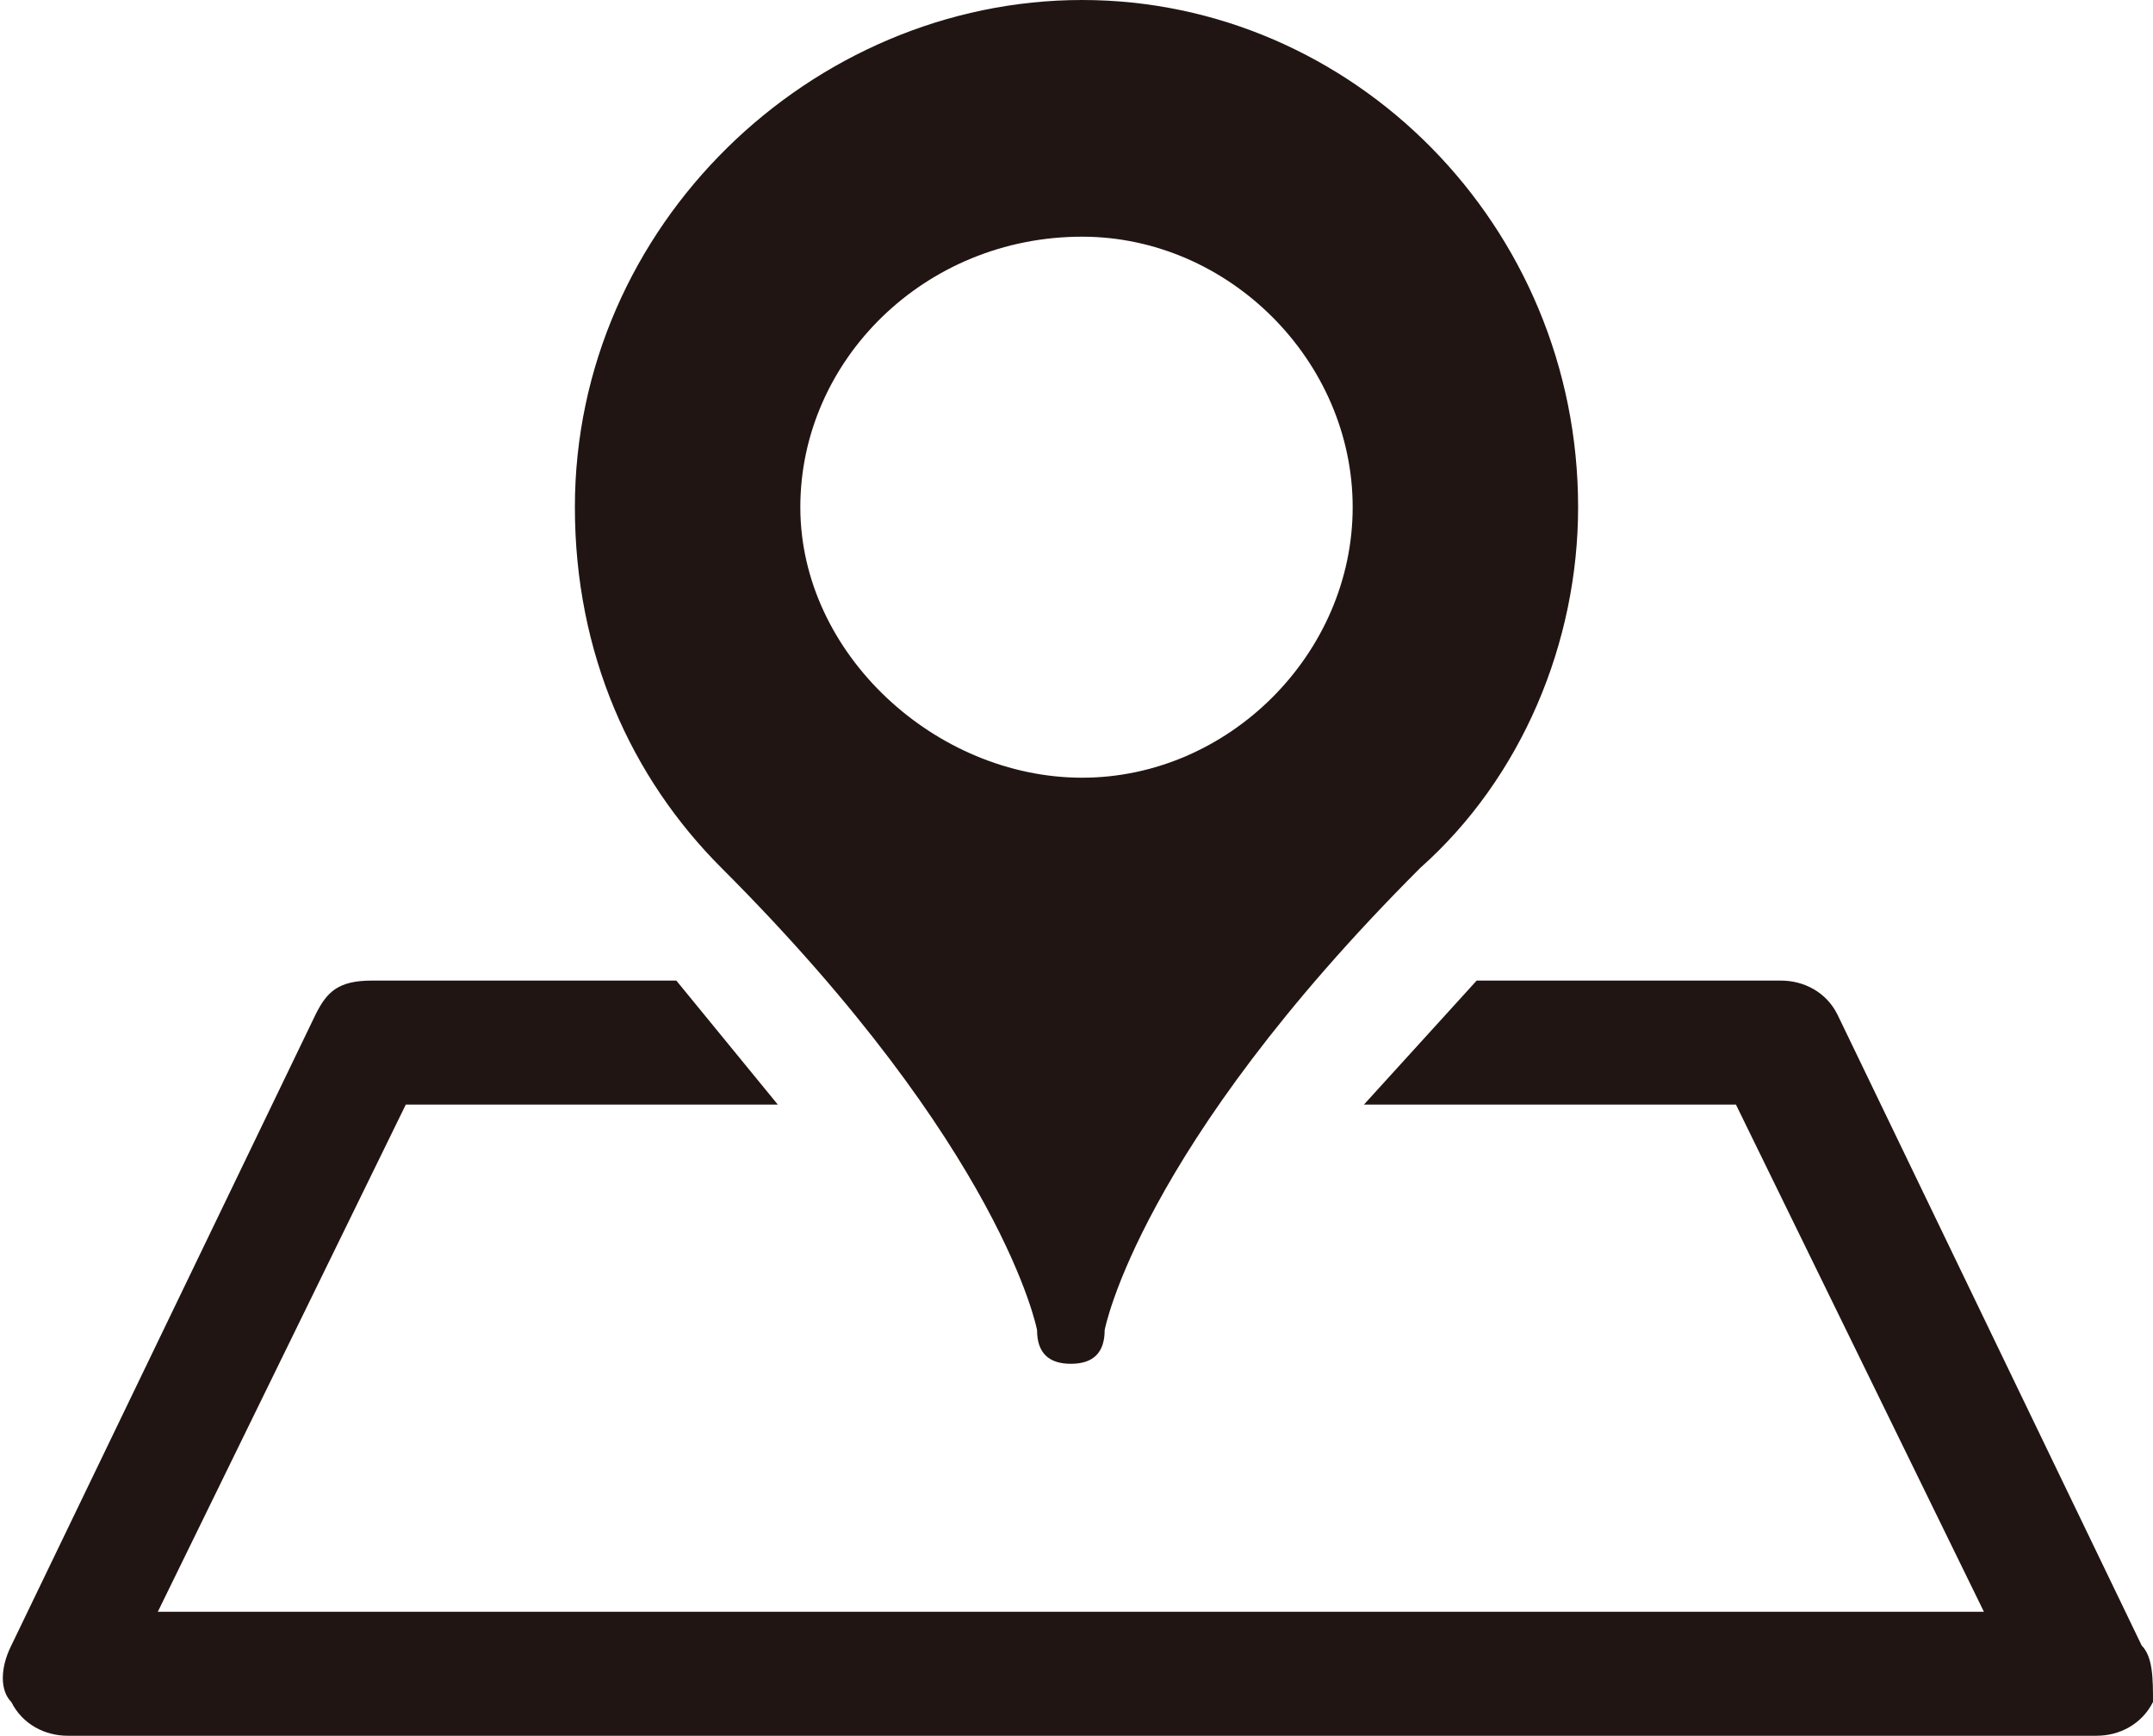
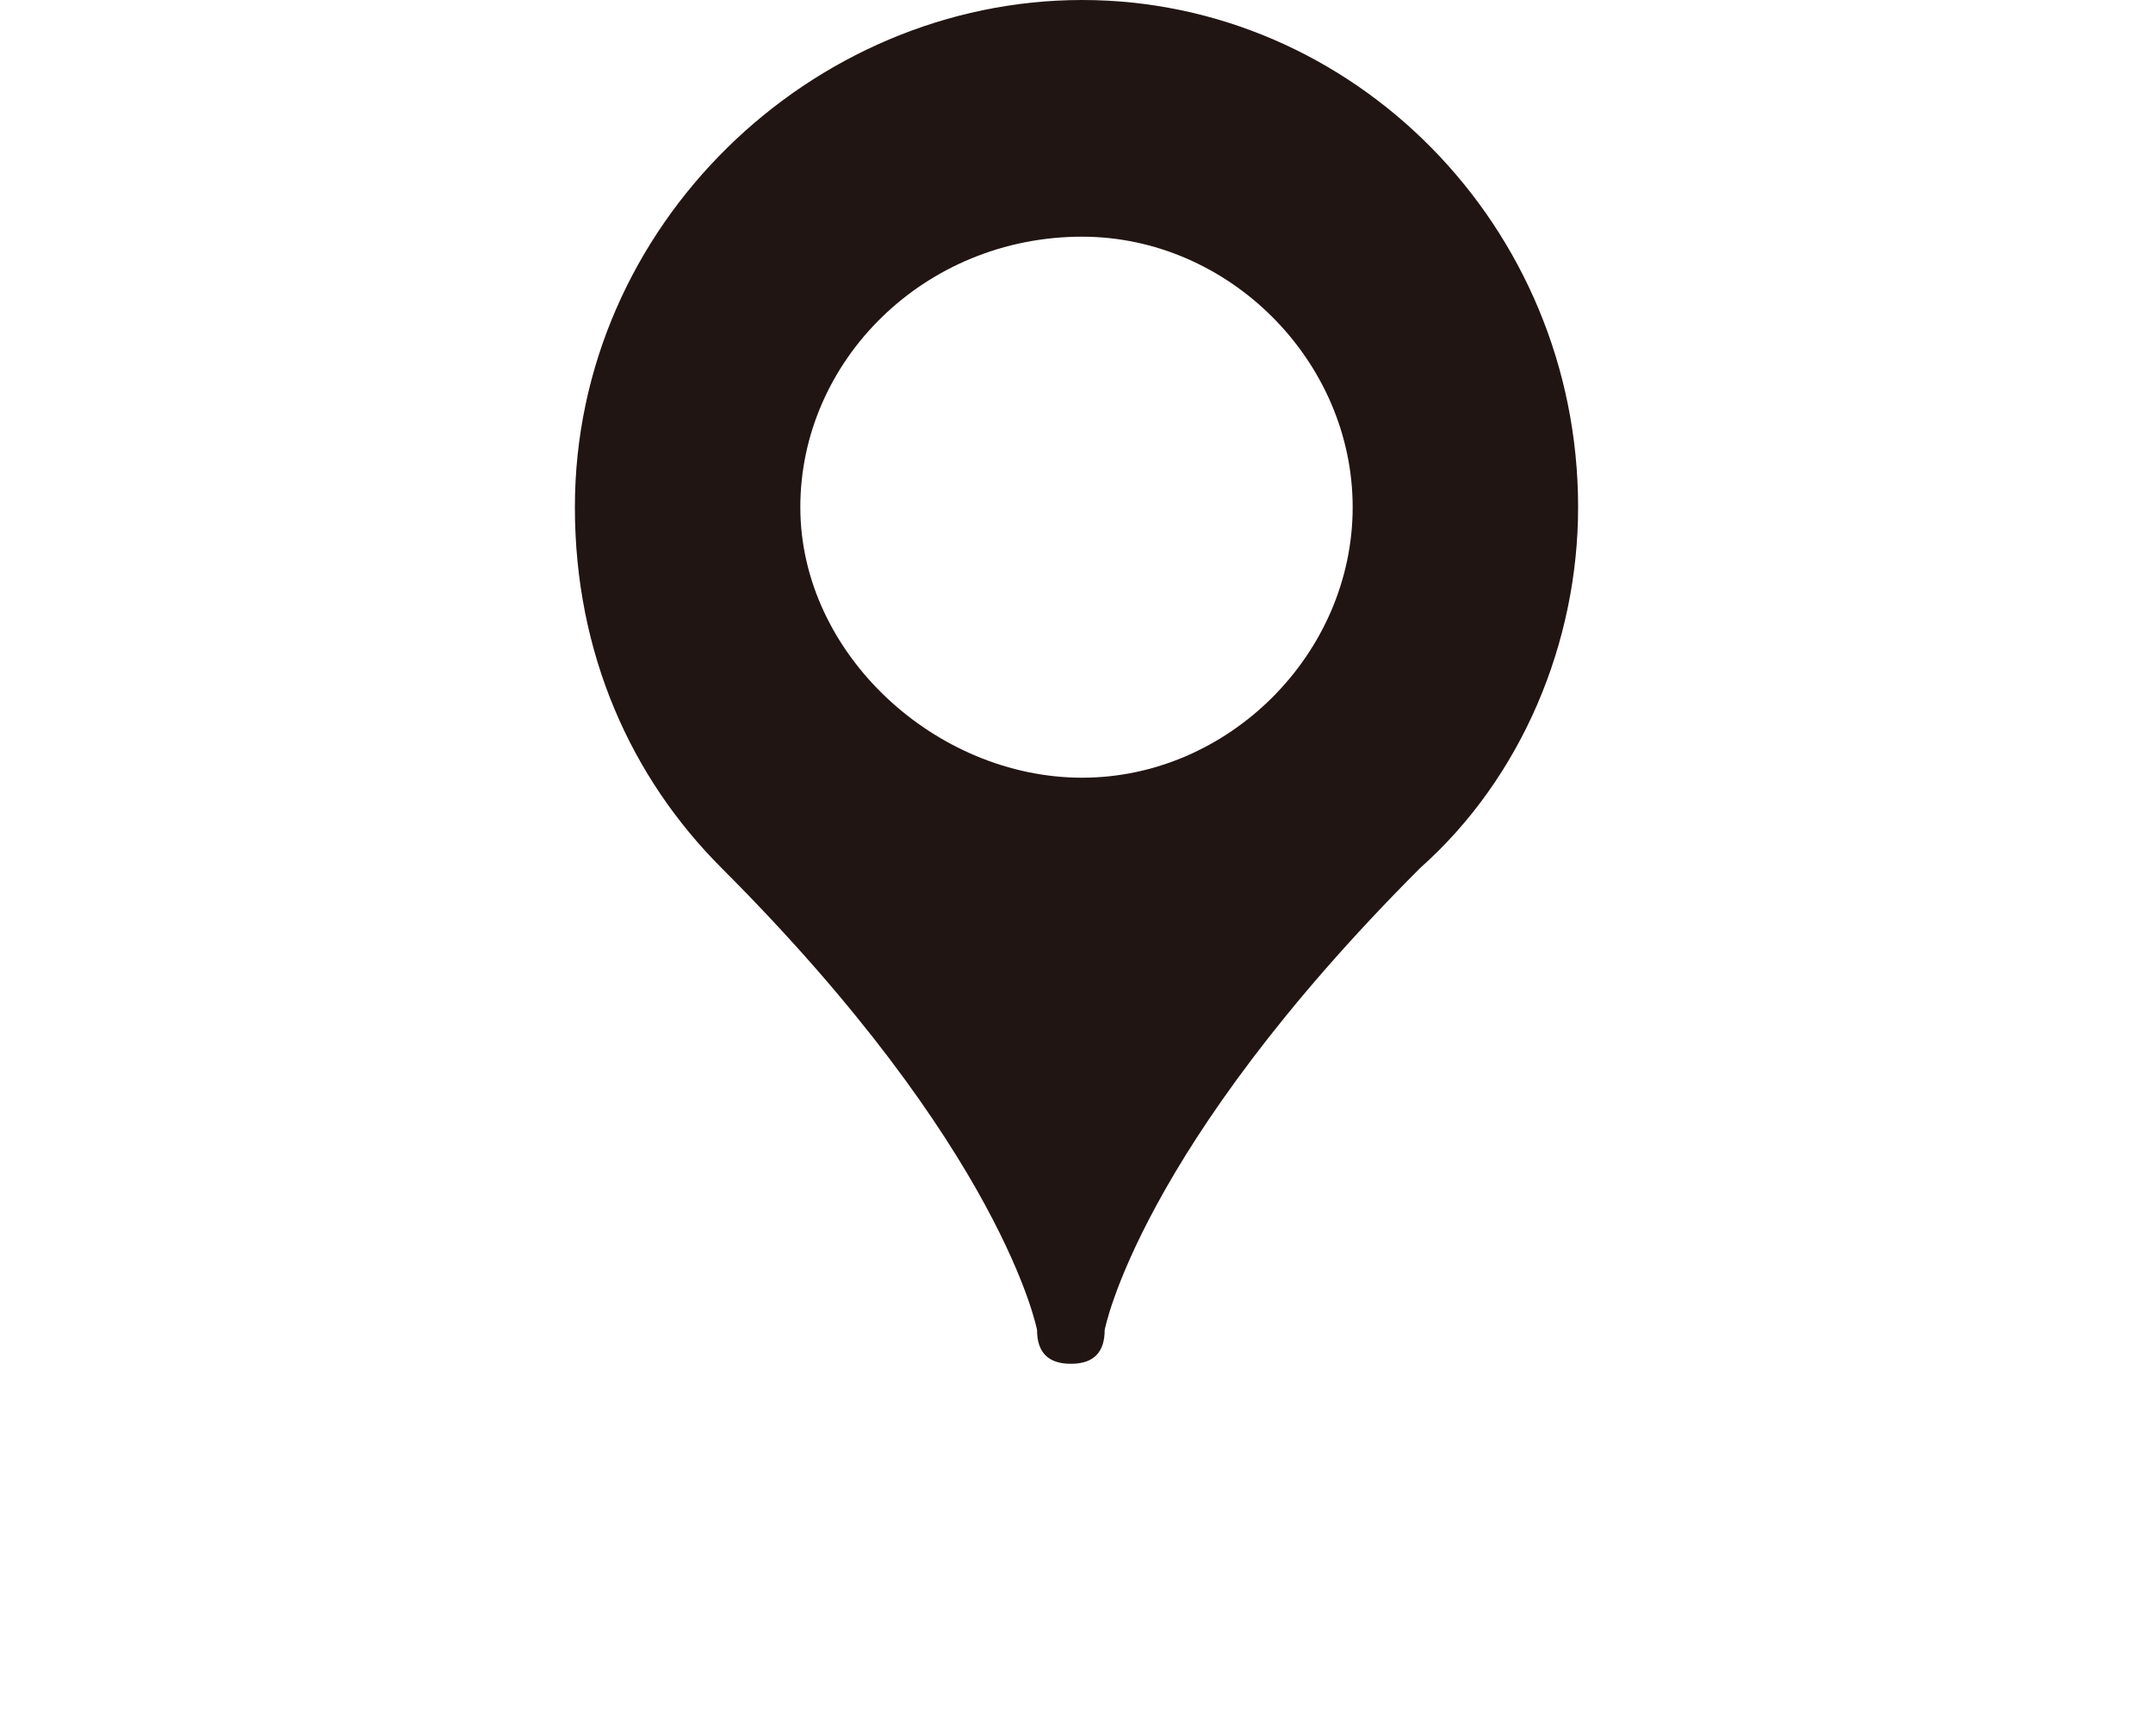
<svg xmlns="http://www.w3.org/2000/svg" version="1.1" id="レイヤー_1" x="0px" y="0px" viewBox="0 0 19.1 15.4" style="enable-background:new 0 0 19.1 15.4;" xml:space="preserve">
  <style type="text/css">
	.st0{fill:#211513;}
</style>
  <path class="st0" d="M14,4.5C14,2,12,0,9.6,0S5.1,2,5.1,4.5c0,1.3,0.5,2.4,1.3,3.2h0c2.5,2.5,2.8,4.1,2.8,4.1c0,0.2,0.1,0.3,0.3,0.3  s0.3-0.1,0.3-0.3c0,0,0.3-1.6,2.8-4.1h0C13.5,6.9,14,5.7,14,4.5z M9.6,2.1c1.3,0,2.4,1.1,2.4,2.4c0,1.3-1.1,2.4-2.4,2.4  S7.1,5.8,7.1,4.5C7.1,3.2,8.2,2.1,9.6,2.1z" />
-   <path class="st0" d="M19,14.6L16.3,9c-0.1-0.2-0.3-0.3-0.5-0.3h-2.7l-1,1.1h3.3l2.2,4.5H9.6H1.4l2.2-4.5h3.3L6,8.7H3.3  C3,8.7,2.9,8.8,2.8,9l-2.7,5.6c-0.1,0.2-0.1,0.4,0,0.5c0.1,0.2,0.3,0.3,0.5,0.3h9h9c0.2,0,0.4-0.1,0.5-0.3  C19.1,14.9,19.1,14.7,19,14.6z" />
</svg>